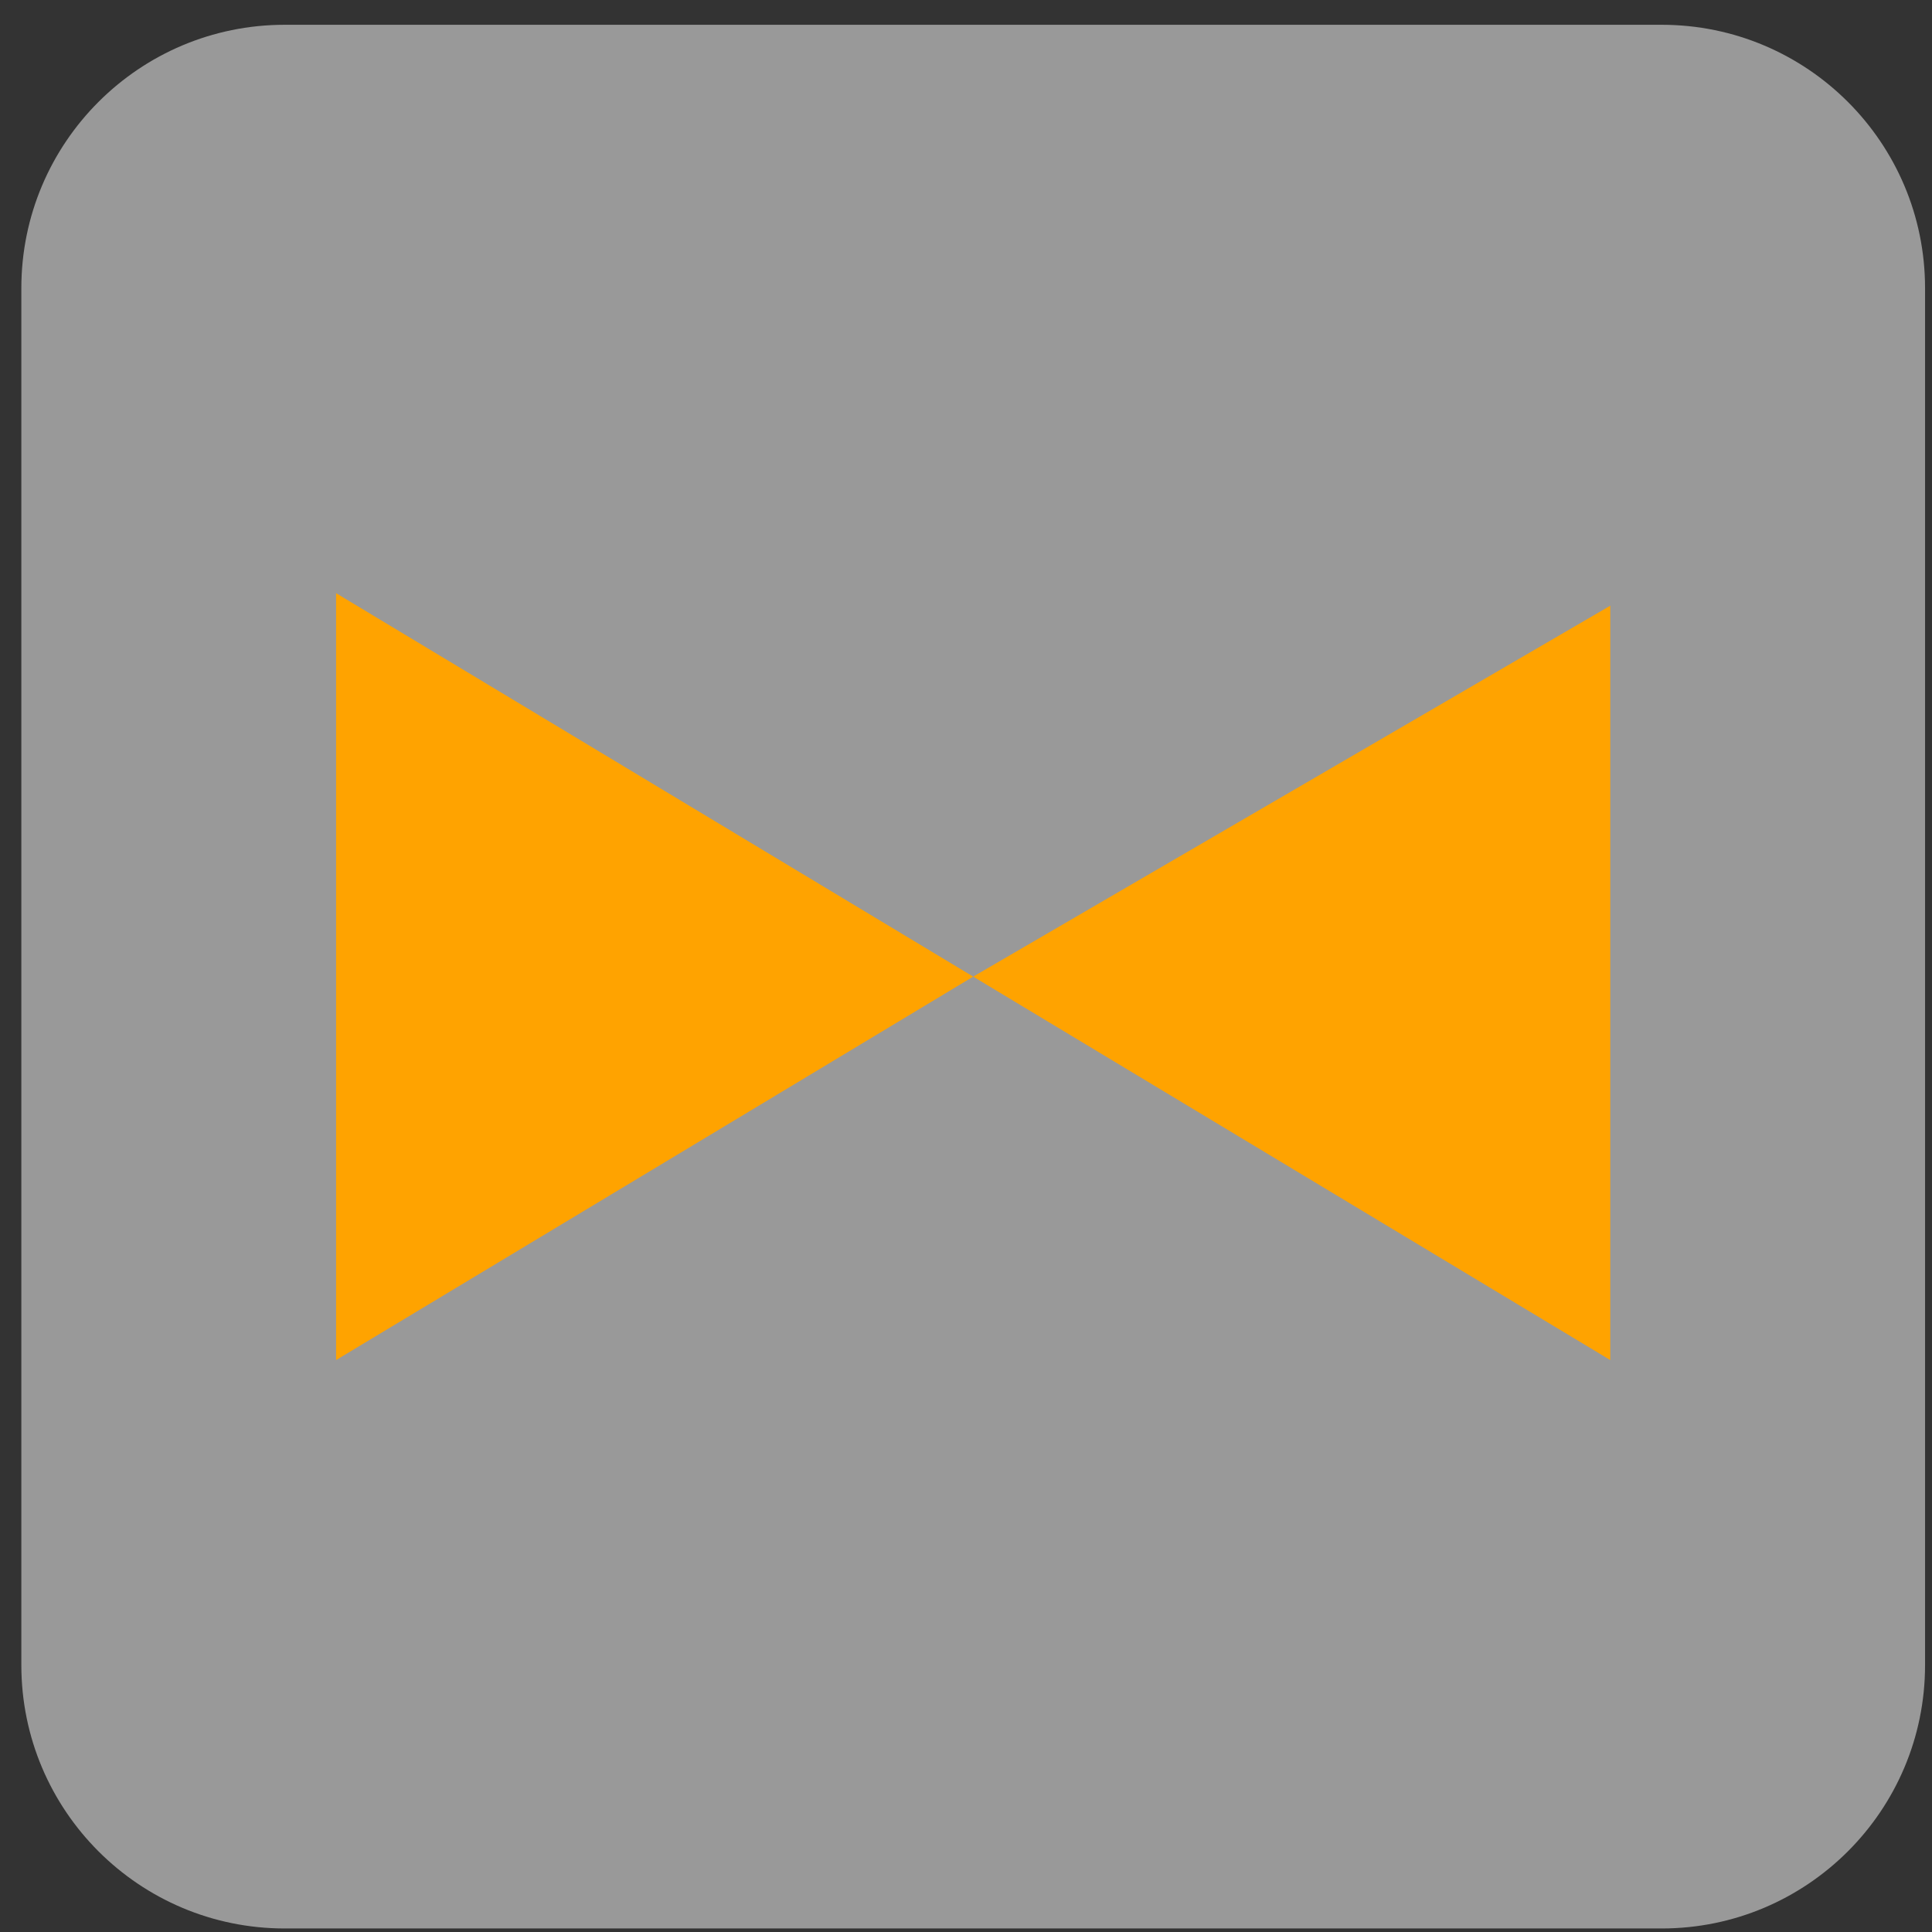
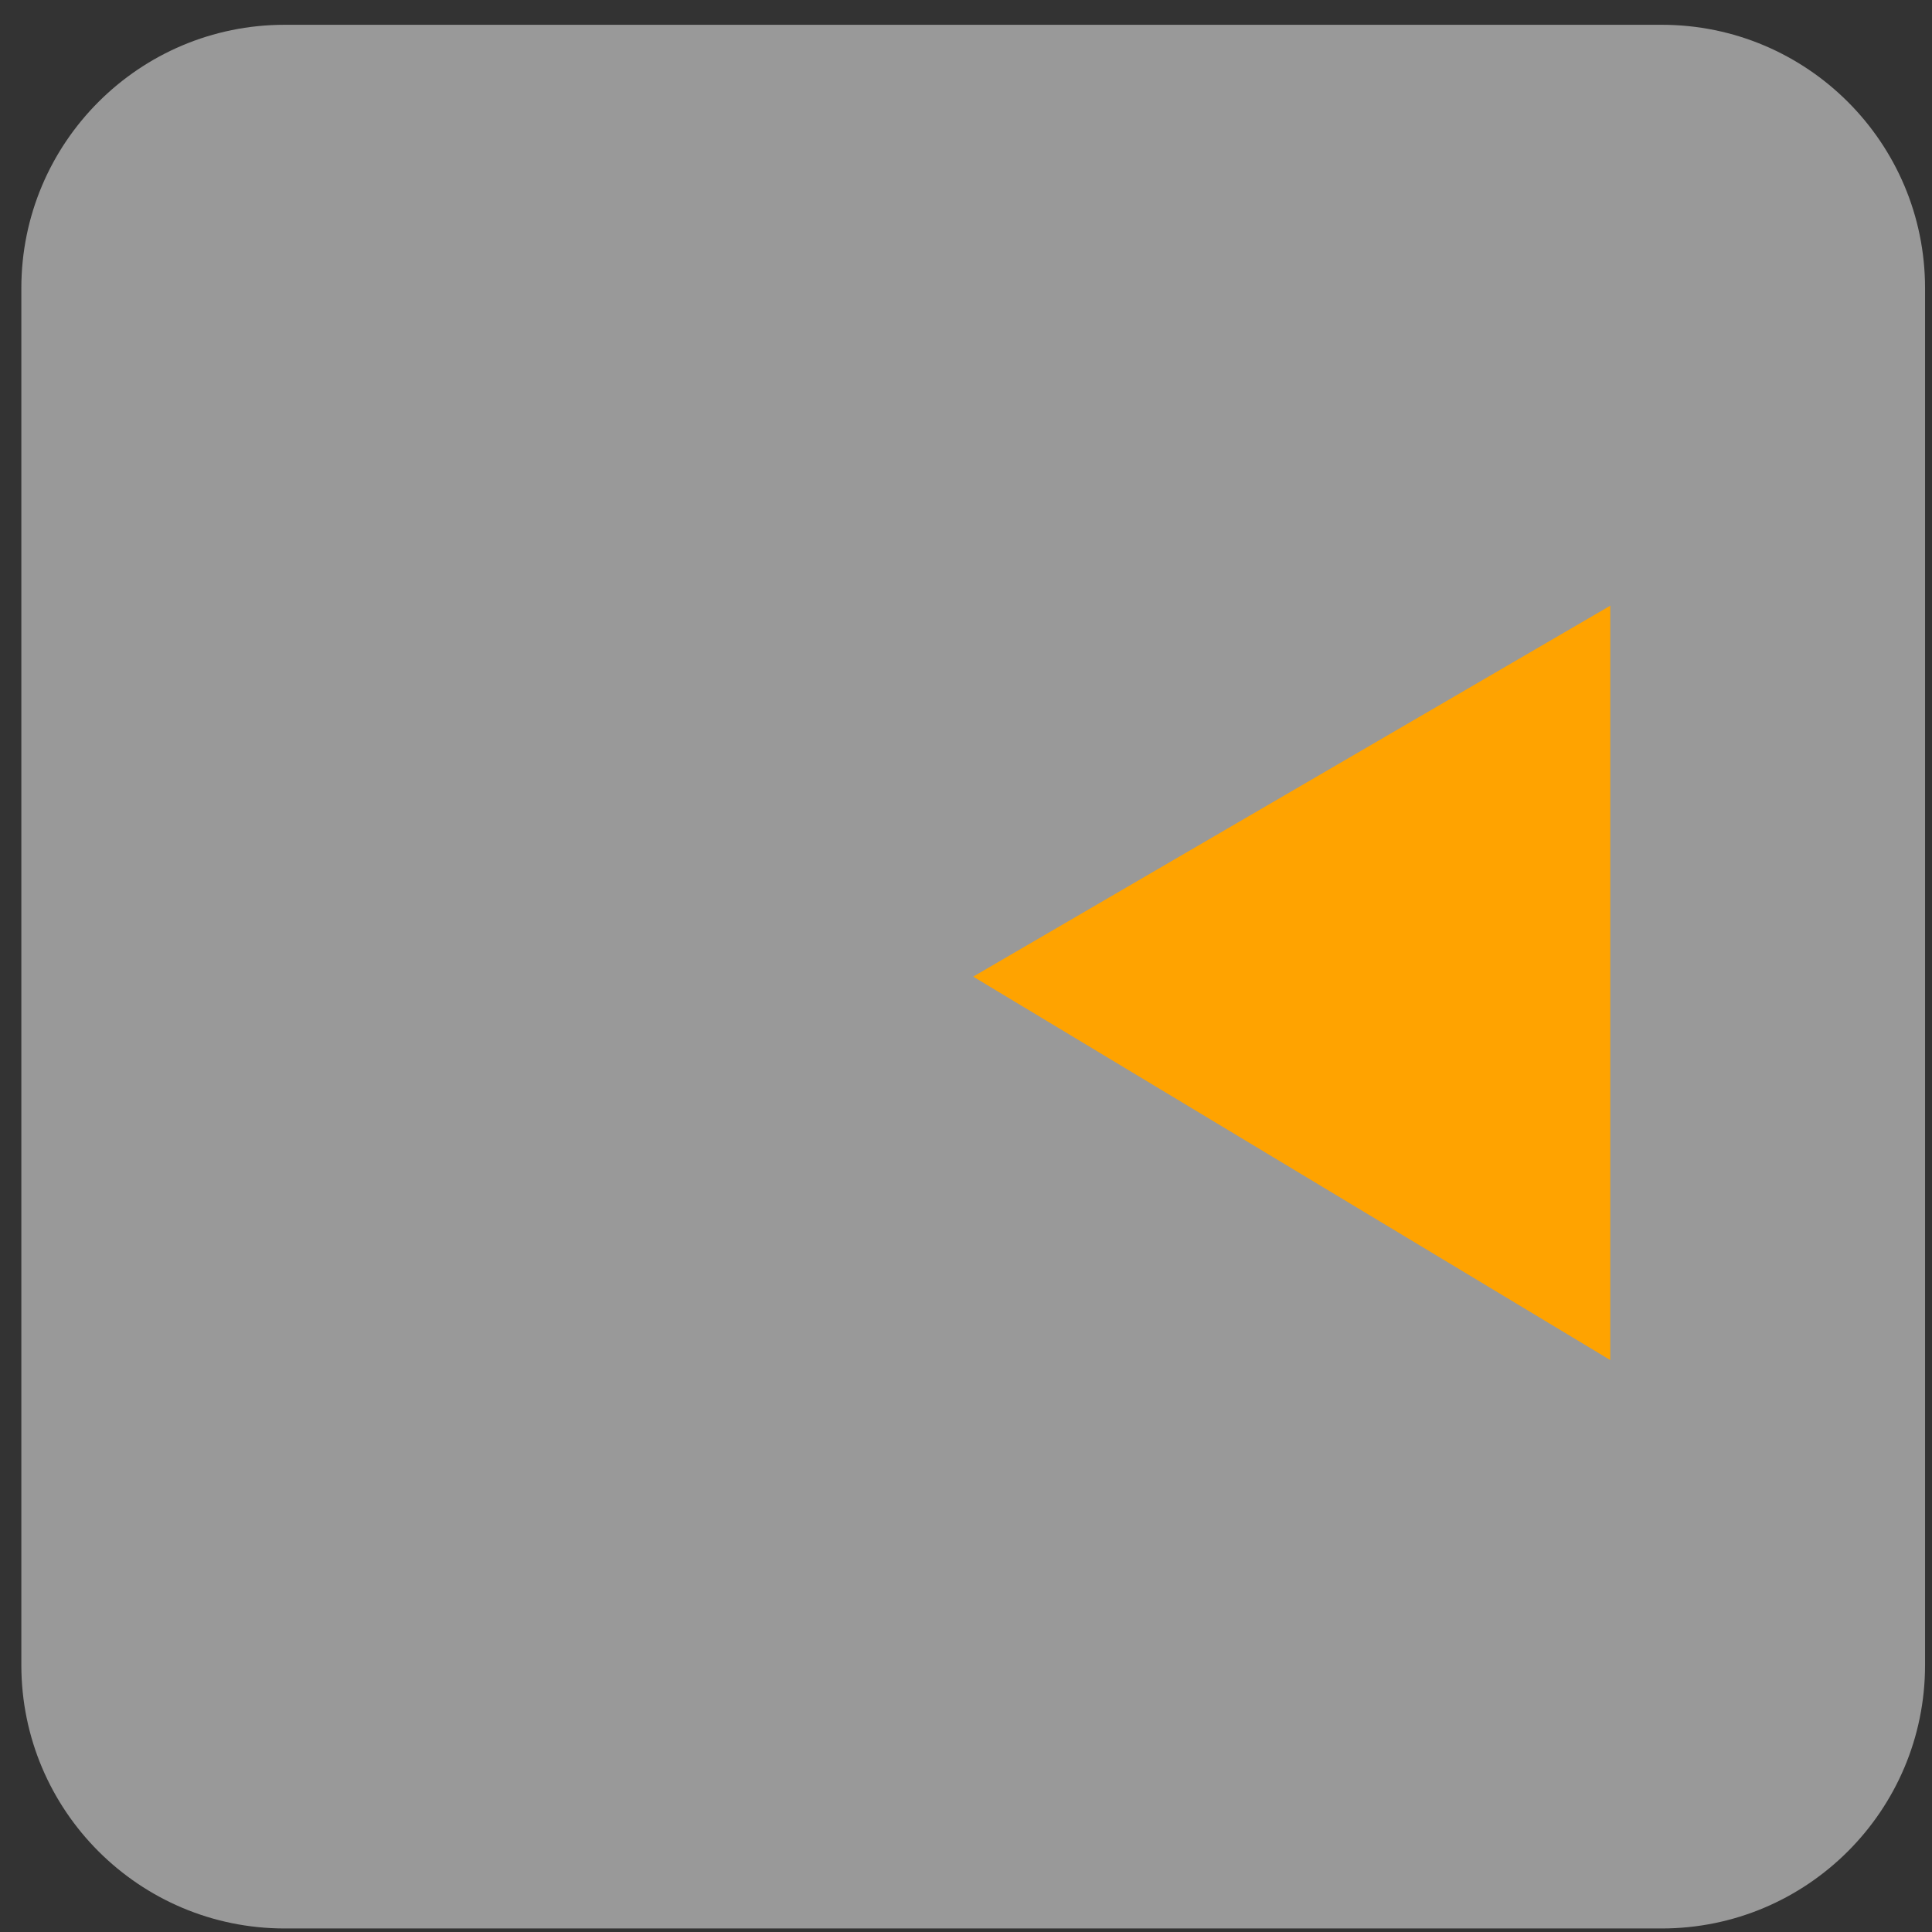
<svg xmlns="http://www.w3.org/2000/svg" width="64" height="64" viewBox="0 0 64 64" fill="none">
  <rect x="0" y="0" width="64" height="64" fill="#333333" stroke="none" />
  <path opacity="0.5" d="M55.045 0.821C59.863 0.821 63.77 4.727 63.77 9.546L63.77 55.158C63.77 59.977 59.863 63.883 55.045 63.883L9.432 63.883C4.613 63.883 0.707 59.977 0.707 55.158L0.707 9.546C0.707 4.727 4.613 0.821 9.432 0.821L55.045 0.821Z" fill="white" />
  <path d="M32.238 32.352L53.343 20.064L53.343 45.054L32.238 32.352Z" fill="#FFA300" />
-   <path d="M32.238 32.352L11.133 45.054L11.133 19.65L32.238 32.352Z" fill="#FFA300" />
</svg>